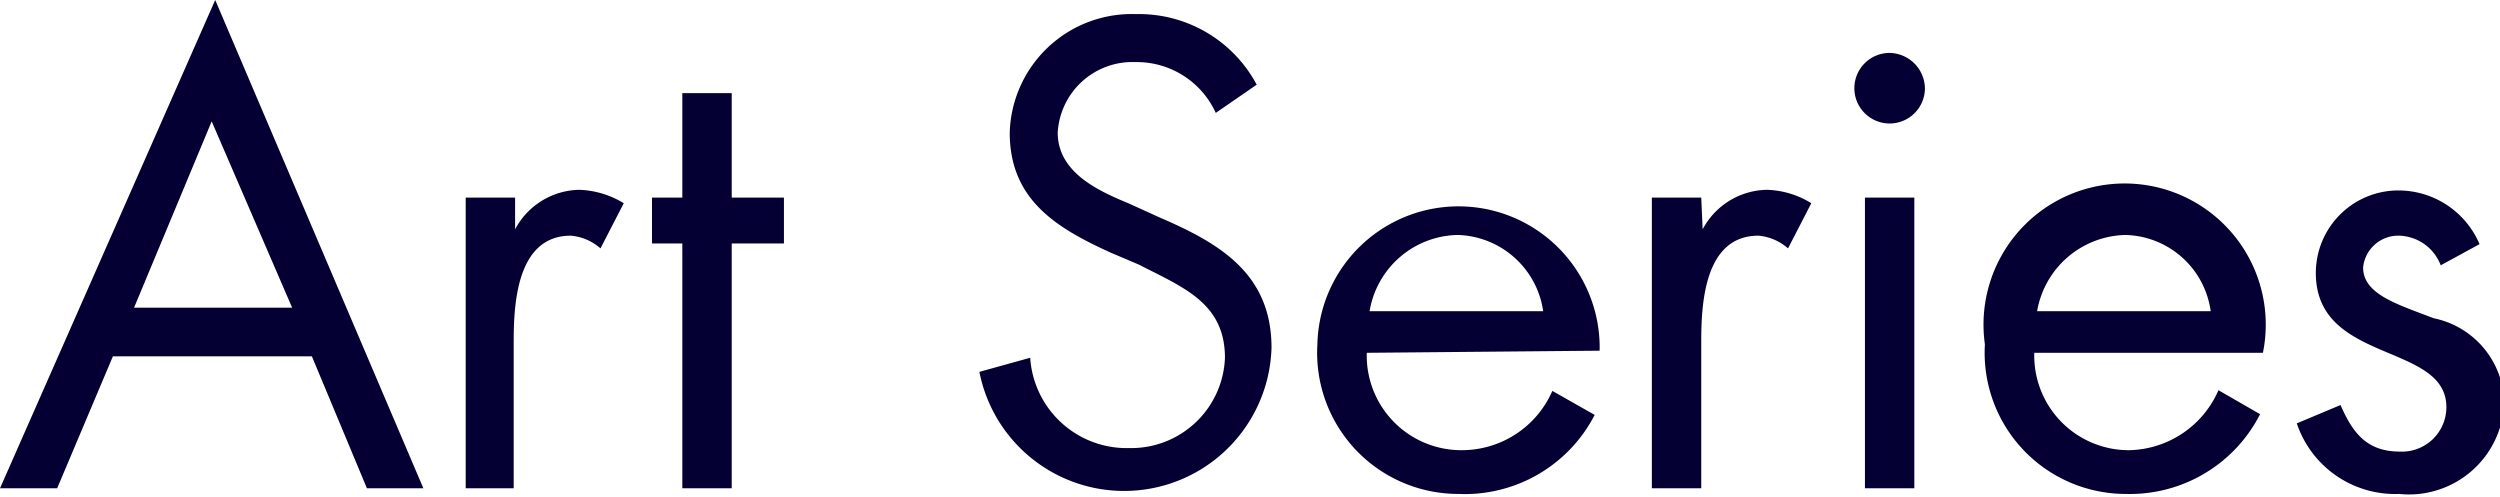
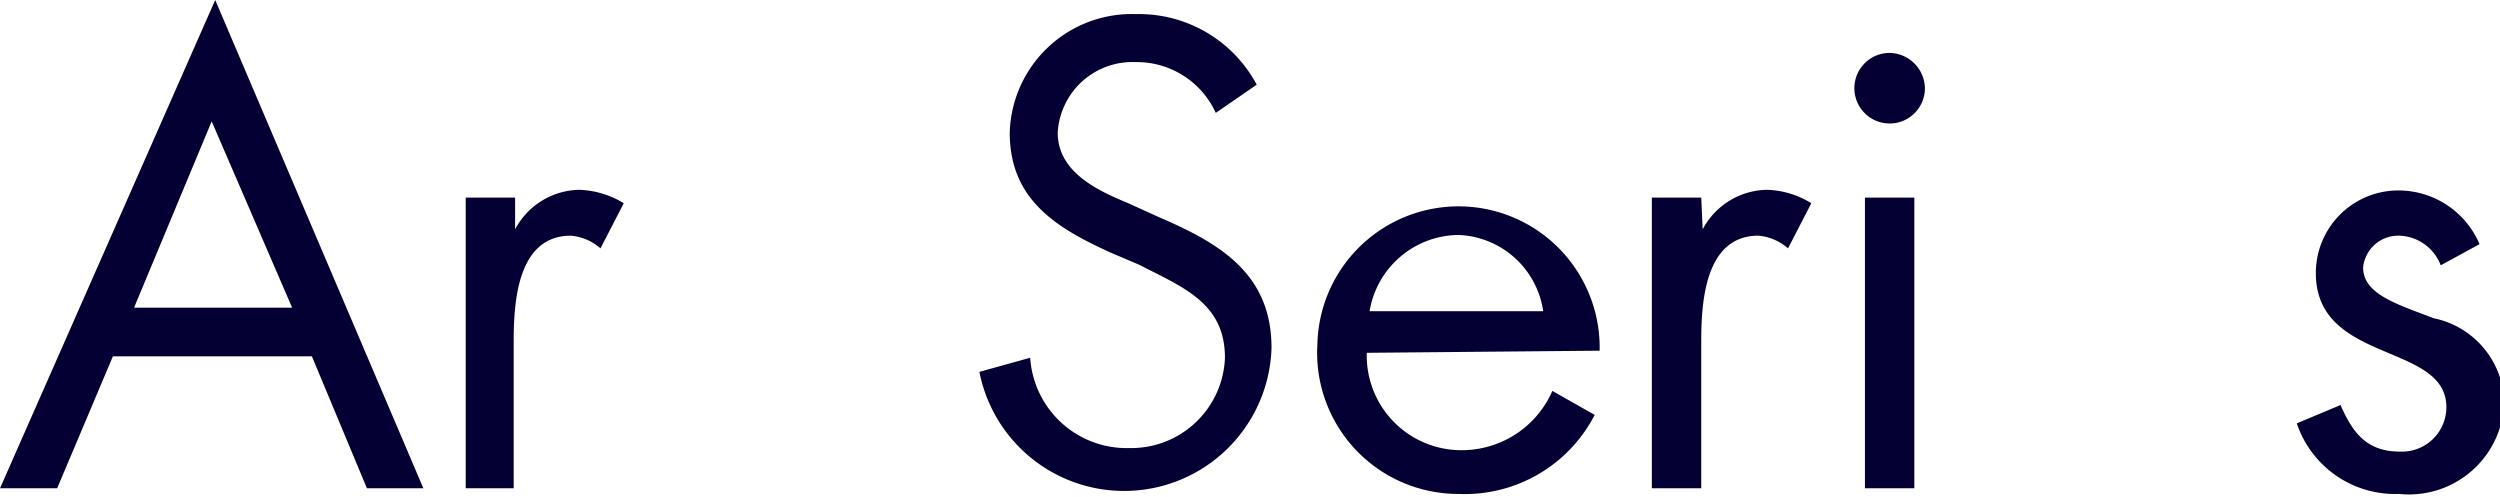
<svg xmlns="http://www.w3.org/2000/svg" viewBox="0 0 35.43 7.04">
  <defs>
    <style>.cls-1{fill:#050033;}</style>
  </defs>
  <g id="Calque_2" data-name="Calque 2">
    <g id="artwork">
      <path class="cls-1" d="M1.6,5.05.81,6.92H0L3.05,0,6,6.92H5.2L4.42,5.05ZM3,1.72,1.9,4.36H4.14Z" />
      <path class="cls-1" d="M7.3,3.25h0a1.05,1.05,0,0,1,.91-.56,1.29,1.29,0,0,1,.63.19l-.33.64a.73.73,0,0,0-.42-.18c-.78,0-.81,1-.81,1.52V6.92H6.6V2.8h.7Z" />
-       <path class="cls-1" d="M10.37,6.92h-.7V3.45H9.24V2.8h.43V1.32h.7V2.8h.74v.65h-.74Z" />
      <path class="cls-1" d="M17.23,1.6A1.23,1.23,0,0,0,16.09.88a1.06,1.06,0,0,0-1.1,1c0,.57.59.83,1,1l.44.2c.86.37,1.59.8,1.59,1.85a2.09,2.09,0,0,1-4.14.34l.72-.2A1.37,1.37,0,0,0,16,6.35a1.33,1.33,0,0,0,1.36-1.28c0-.78-.6-1-1.22-1.32l-.4-.17c-.77-.35-1.43-.75-1.43-1.7A1.73,1.73,0,0,1,16.1.2a1.89,1.89,0,0,1,1.71,1Z" />
      <path class="cls-1" d="M19.37,5a1.34,1.34,0,0,0,1.35,1.38A1.4,1.4,0,0,0,22,5.54l.6.34A2.07,2.07,0,0,1,20.67,7a2,2,0,0,1-2-2.12,2,2,0,1,1,4,.09Zm2.5-.59a1.26,1.26,0,0,0-1.21-1.08,1.29,1.29,0,0,0-1.25,1.08Z" />
      <path class="cls-1" d="M24.13,3.25h0a1.05,1.05,0,0,1,.91-.56,1.26,1.26,0,0,1,.63.19l-.33.64a.73.73,0,0,0-.42-.18c-.78,0-.81,1-.81,1.52V6.92h-.7V2.8h.7Z" />
      <path class="cls-1" d="M27.28,1.25a.5.5,0,0,1-.5.5.5.5,0,0,1-.5-.5.5.5,0,0,1,.5-.5A.51.51,0,0,1,27.28,1.25Zm-.15,5.67h-.7V2.8h.7Z" />
-       <path class="cls-1" d="M28.83,5a1.34,1.34,0,0,0,1.35,1.38,1.41,1.41,0,0,0,1.26-.85l.59.34A2.07,2.07,0,0,1,30.13,7a2,2,0,0,1-2-2.12A2,2,0,1,1,32.07,5Zm2.5-.59a1.25,1.25,0,0,0-1.21-1.08,1.3,1.3,0,0,0-1.25,1.08Z" />
      <path class="cls-1" d="M34.59,3.76A.65.65,0,0,0,34,3.34a.5.5,0,0,0-.51.45c0,.38.48.52,1,.72a1.25,1.25,0,0,1,1,1.19A1.35,1.35,0,0,1,34,7a1.47,1.47,0,0,1-1.45-1l.62-.26c.17.39.37.66.84.66a.63.63,0,0,0,.66-.63c0-.92-1.85-.61-1.85-1.9a1.17,1.17,0,0,1,1.22-1.17,1.25,1.25,0,0,1,1.1.76Z" />
    </g>
  </g>
</svg>